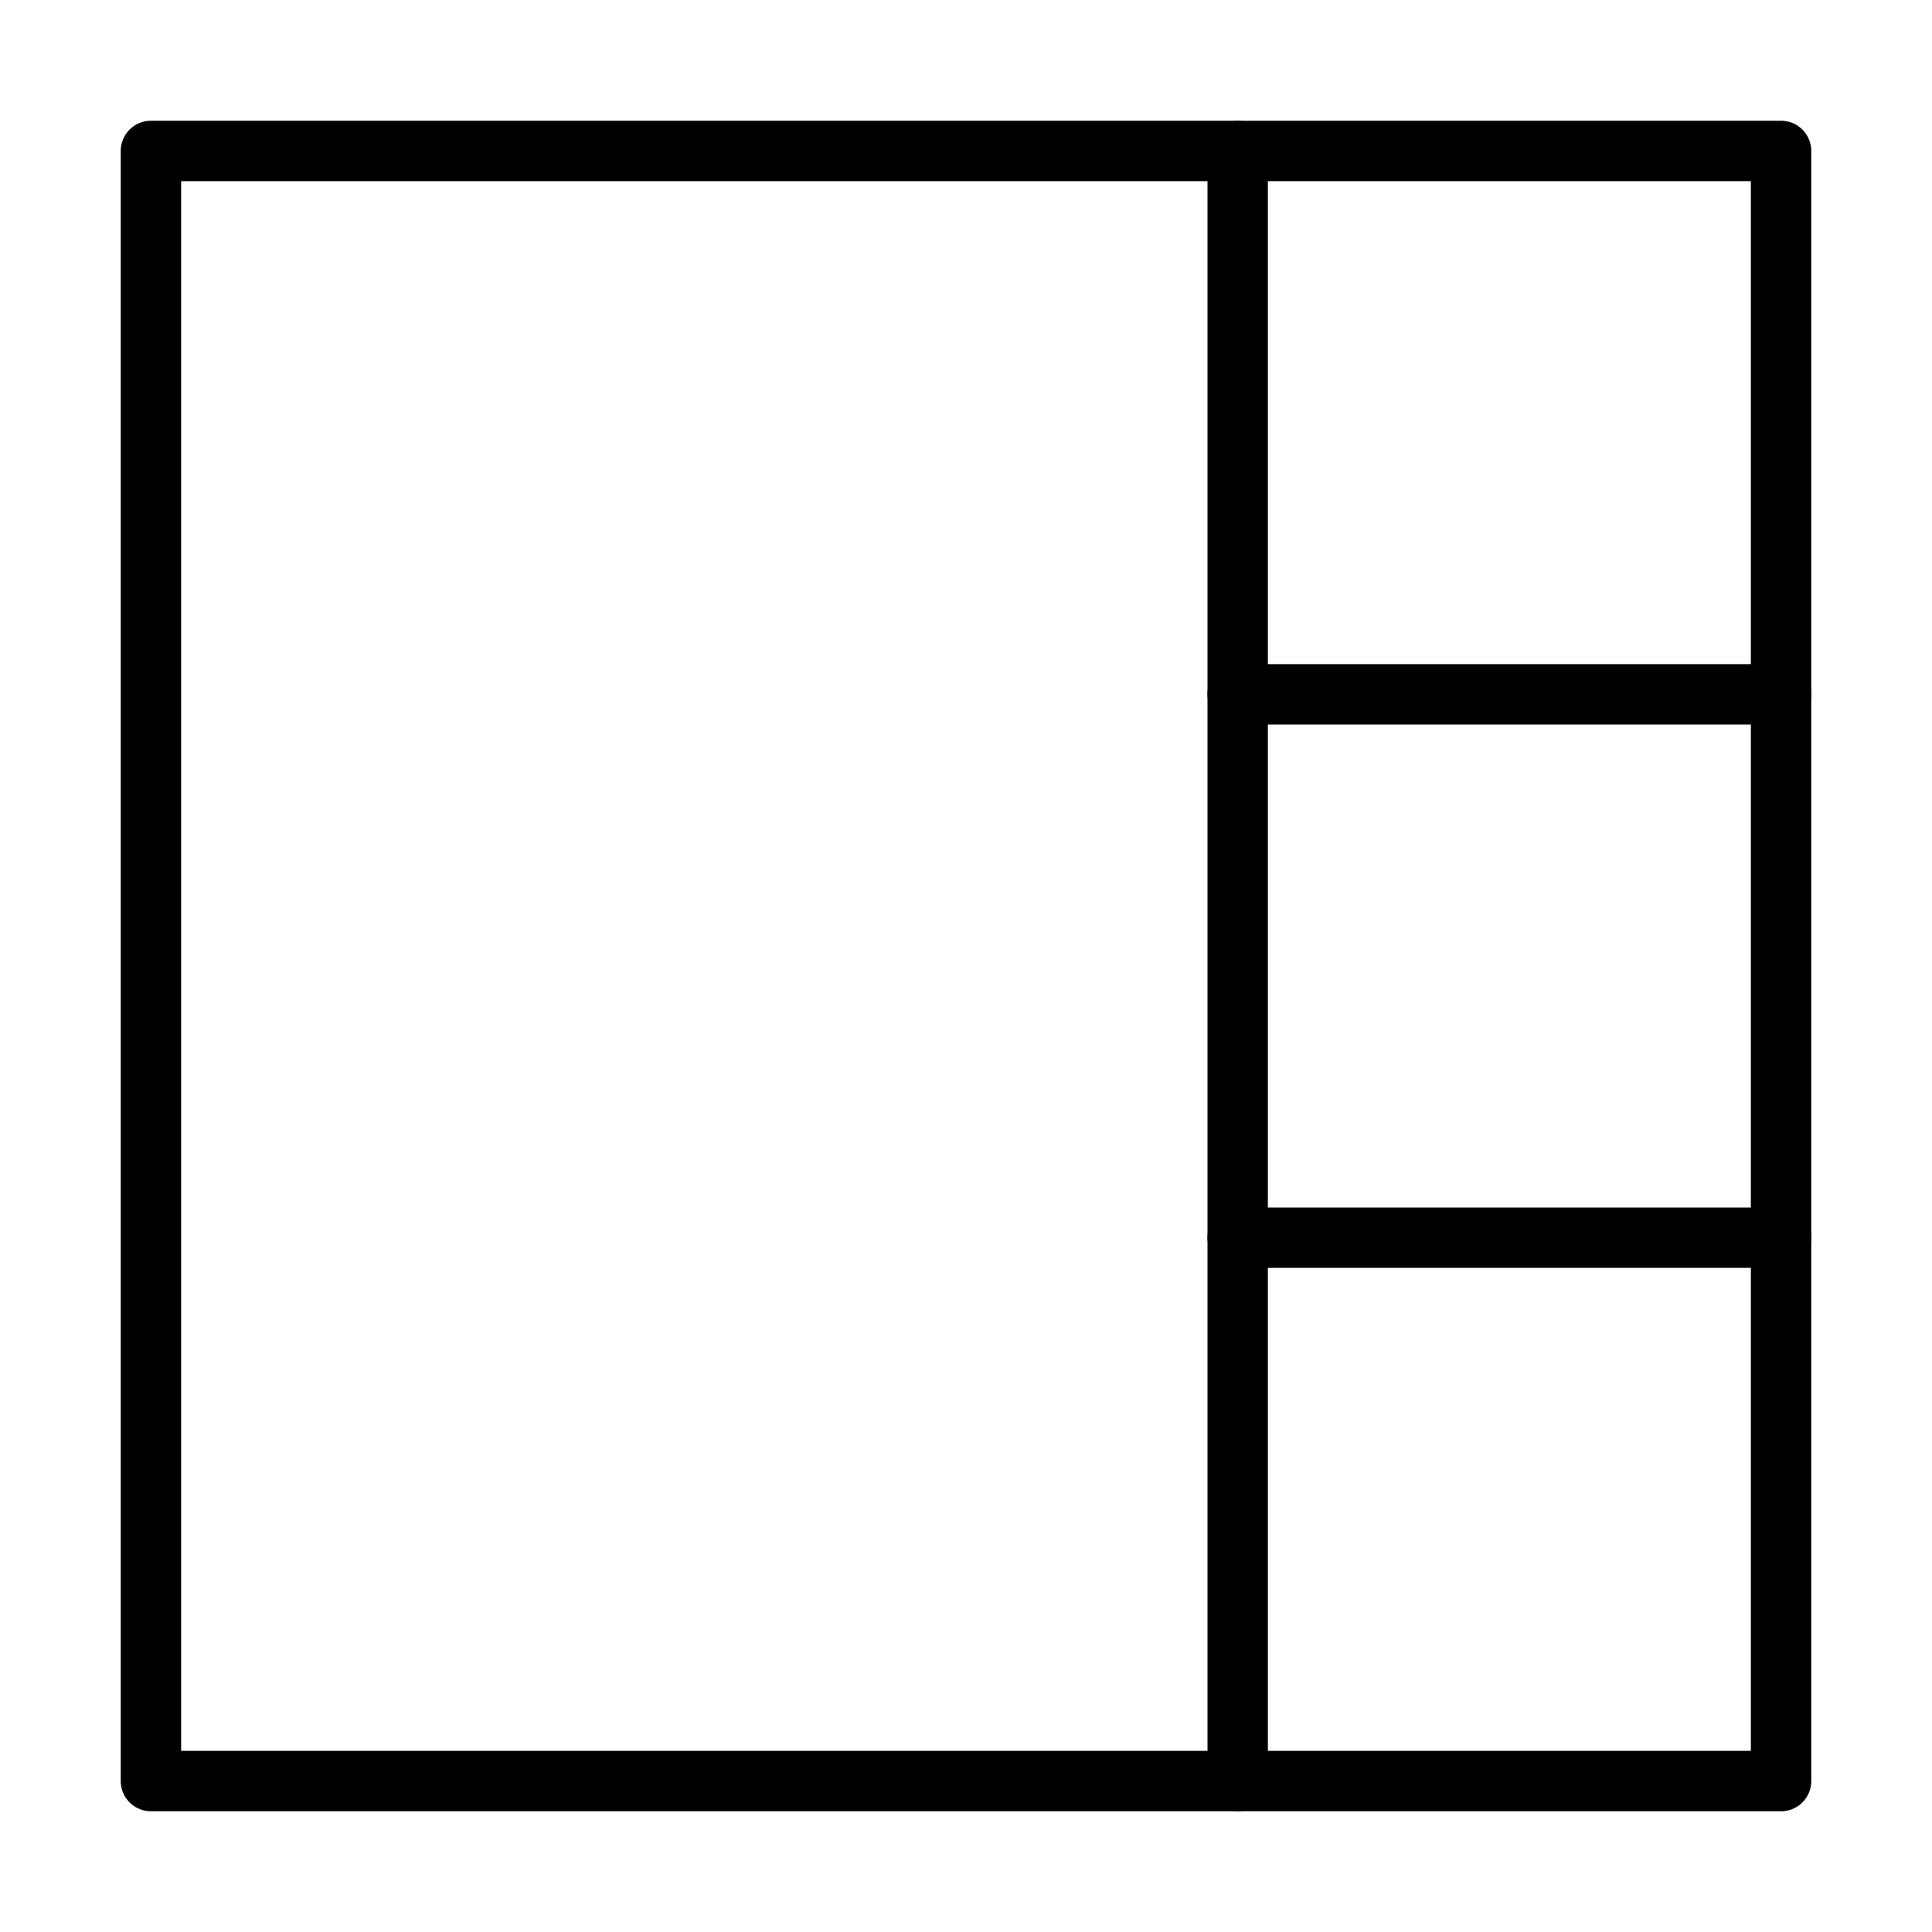
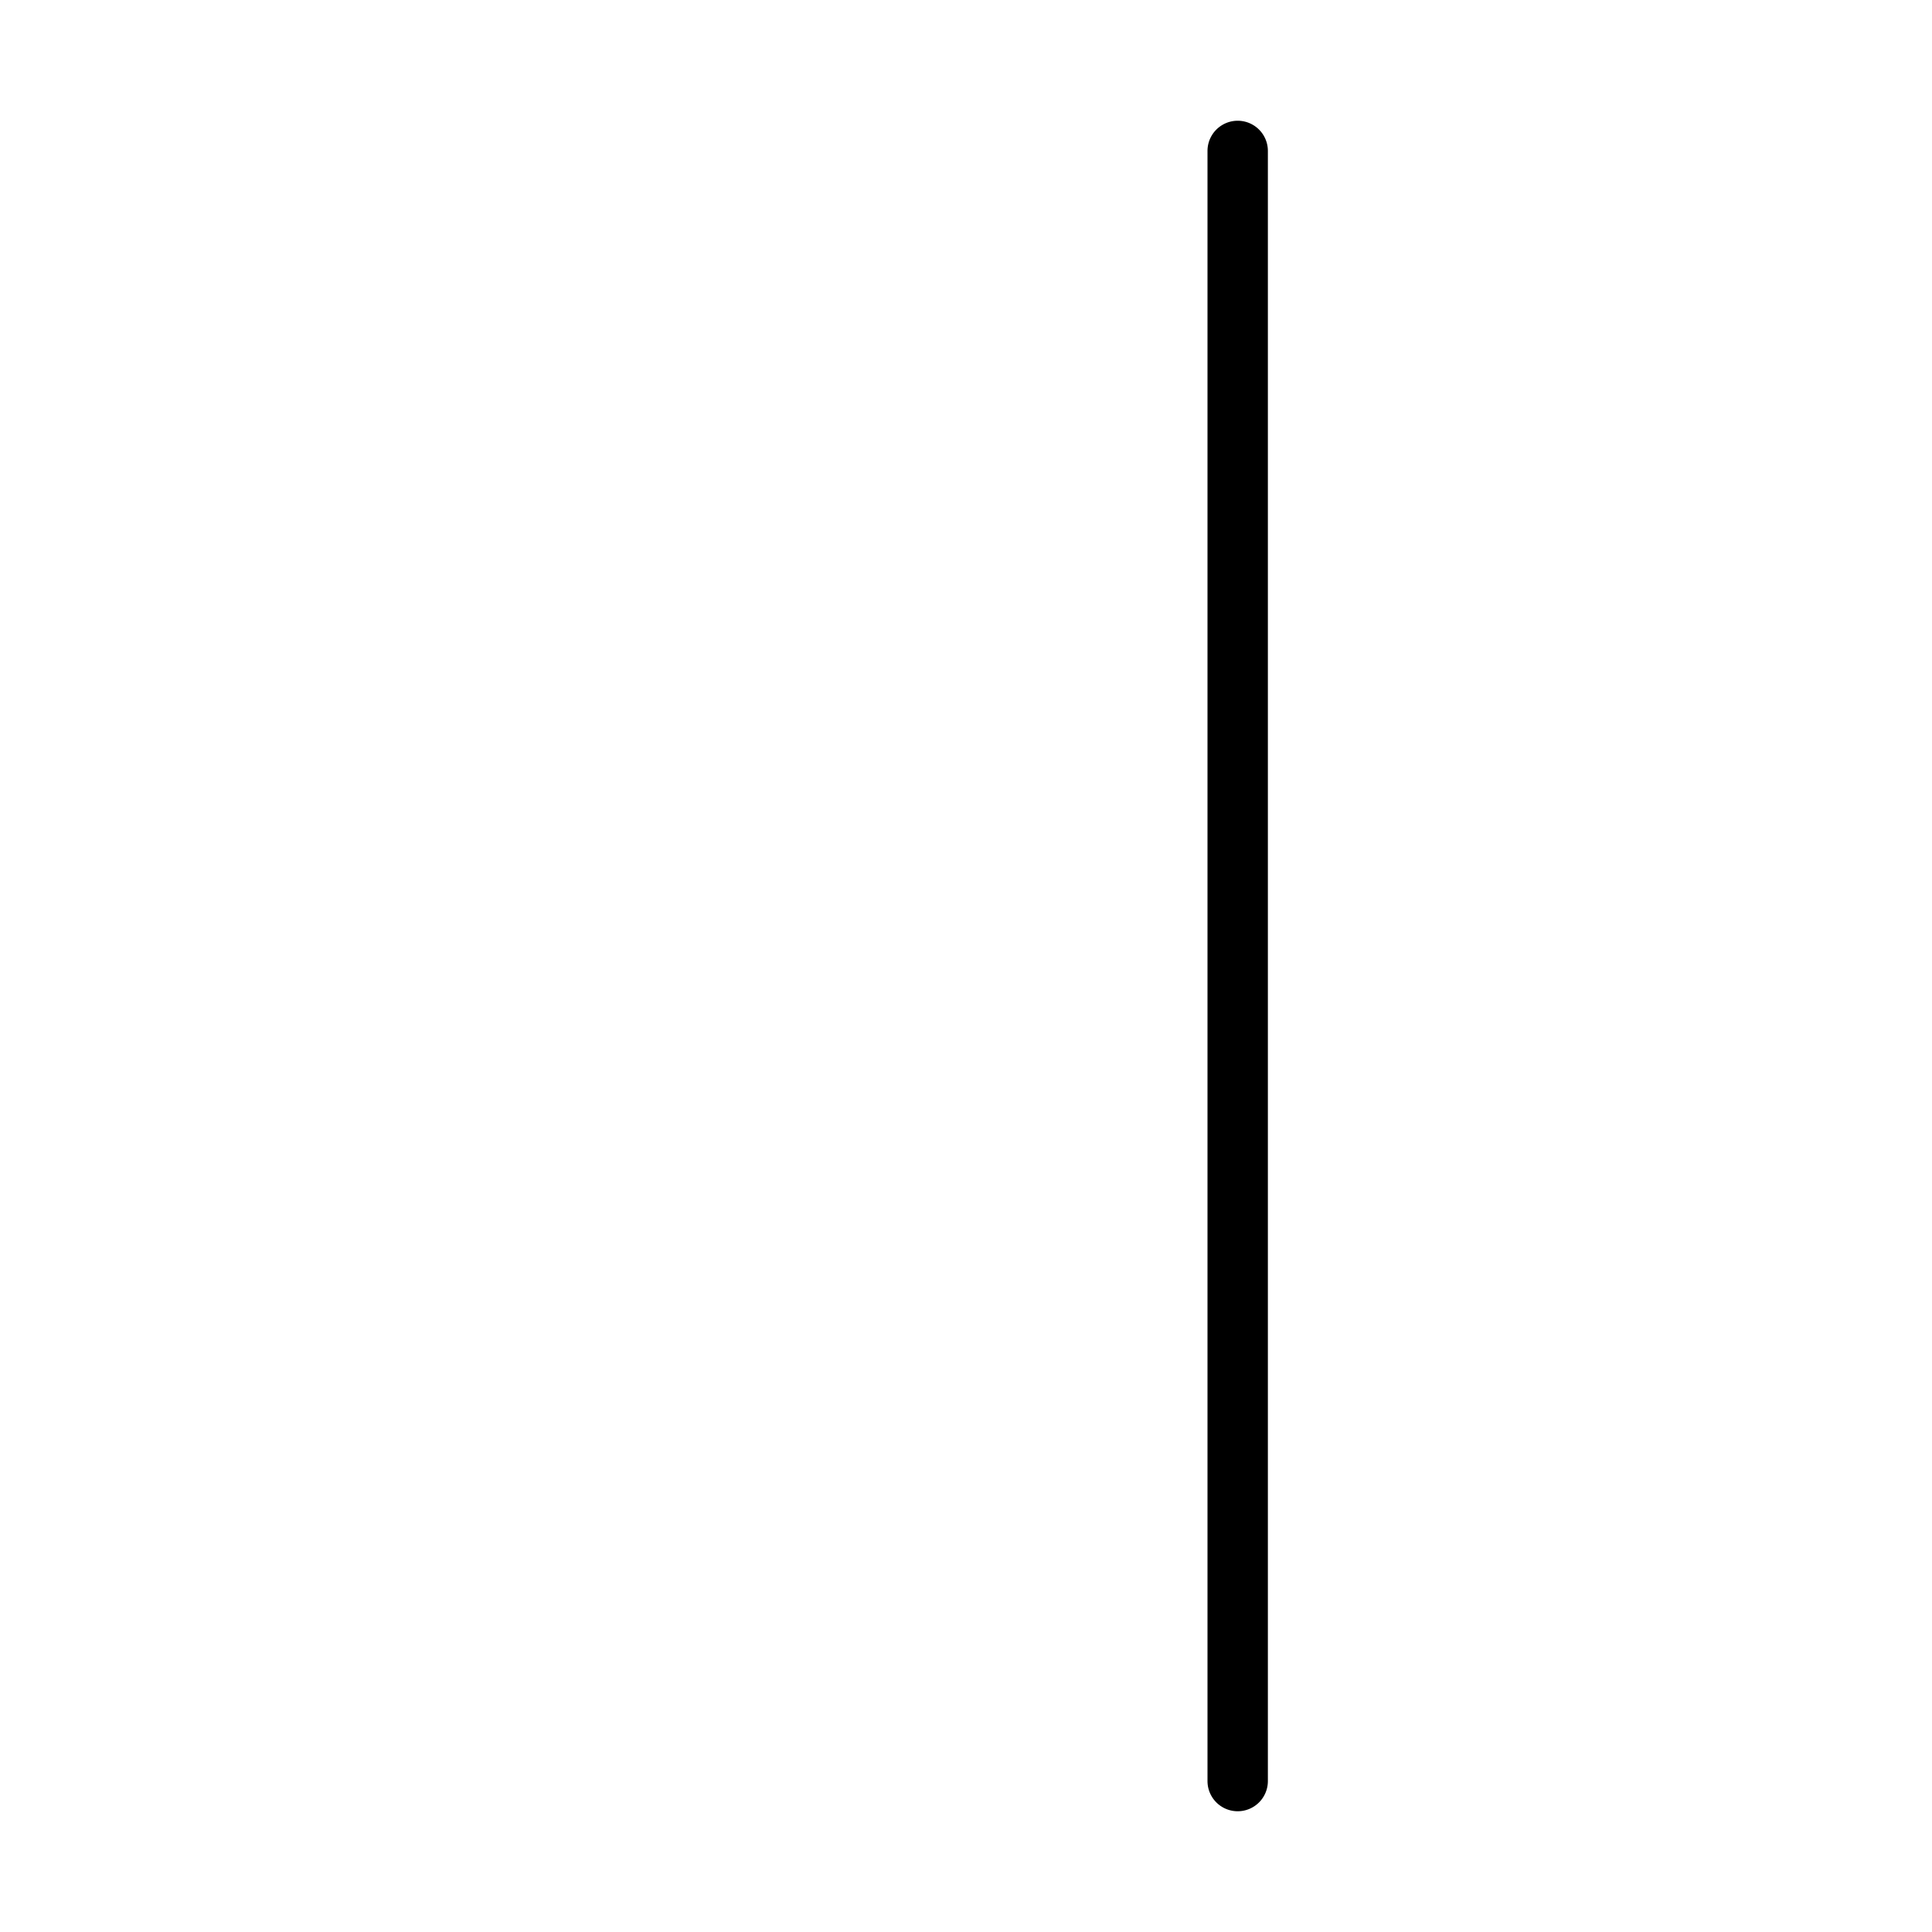
<svg xmlns="http://www.w3.org/2000/svg" width="1024" height="1024" viewBox="0 0 64 64">
  <g id="Layout_25" data-name="Layout 25">
-     <path d="m59 60h-54a1 1 0 0 1 -1-1v-54a1 1 0 0 1 1-1h54a1 1 0 0 1 1 1v54a1 1 0 0 1 -1 1zm-53-2h52v-52h-52z" />
    <path d="m41 60a1 1 0 0 1 -1-1v-54a1 1 0 0 1 2 0v54a1 1 0 0 1 -1 1z" />
-     <path d="m59 42h-18a1 1 0 0 1 0-2h18a1 1 0 0 1 0 2z" />
-     <path d="m59 24h-18a1 1 0 0 1 0-2h18a1 1 0 0 1 0 2z" />
  </g>
</svg>